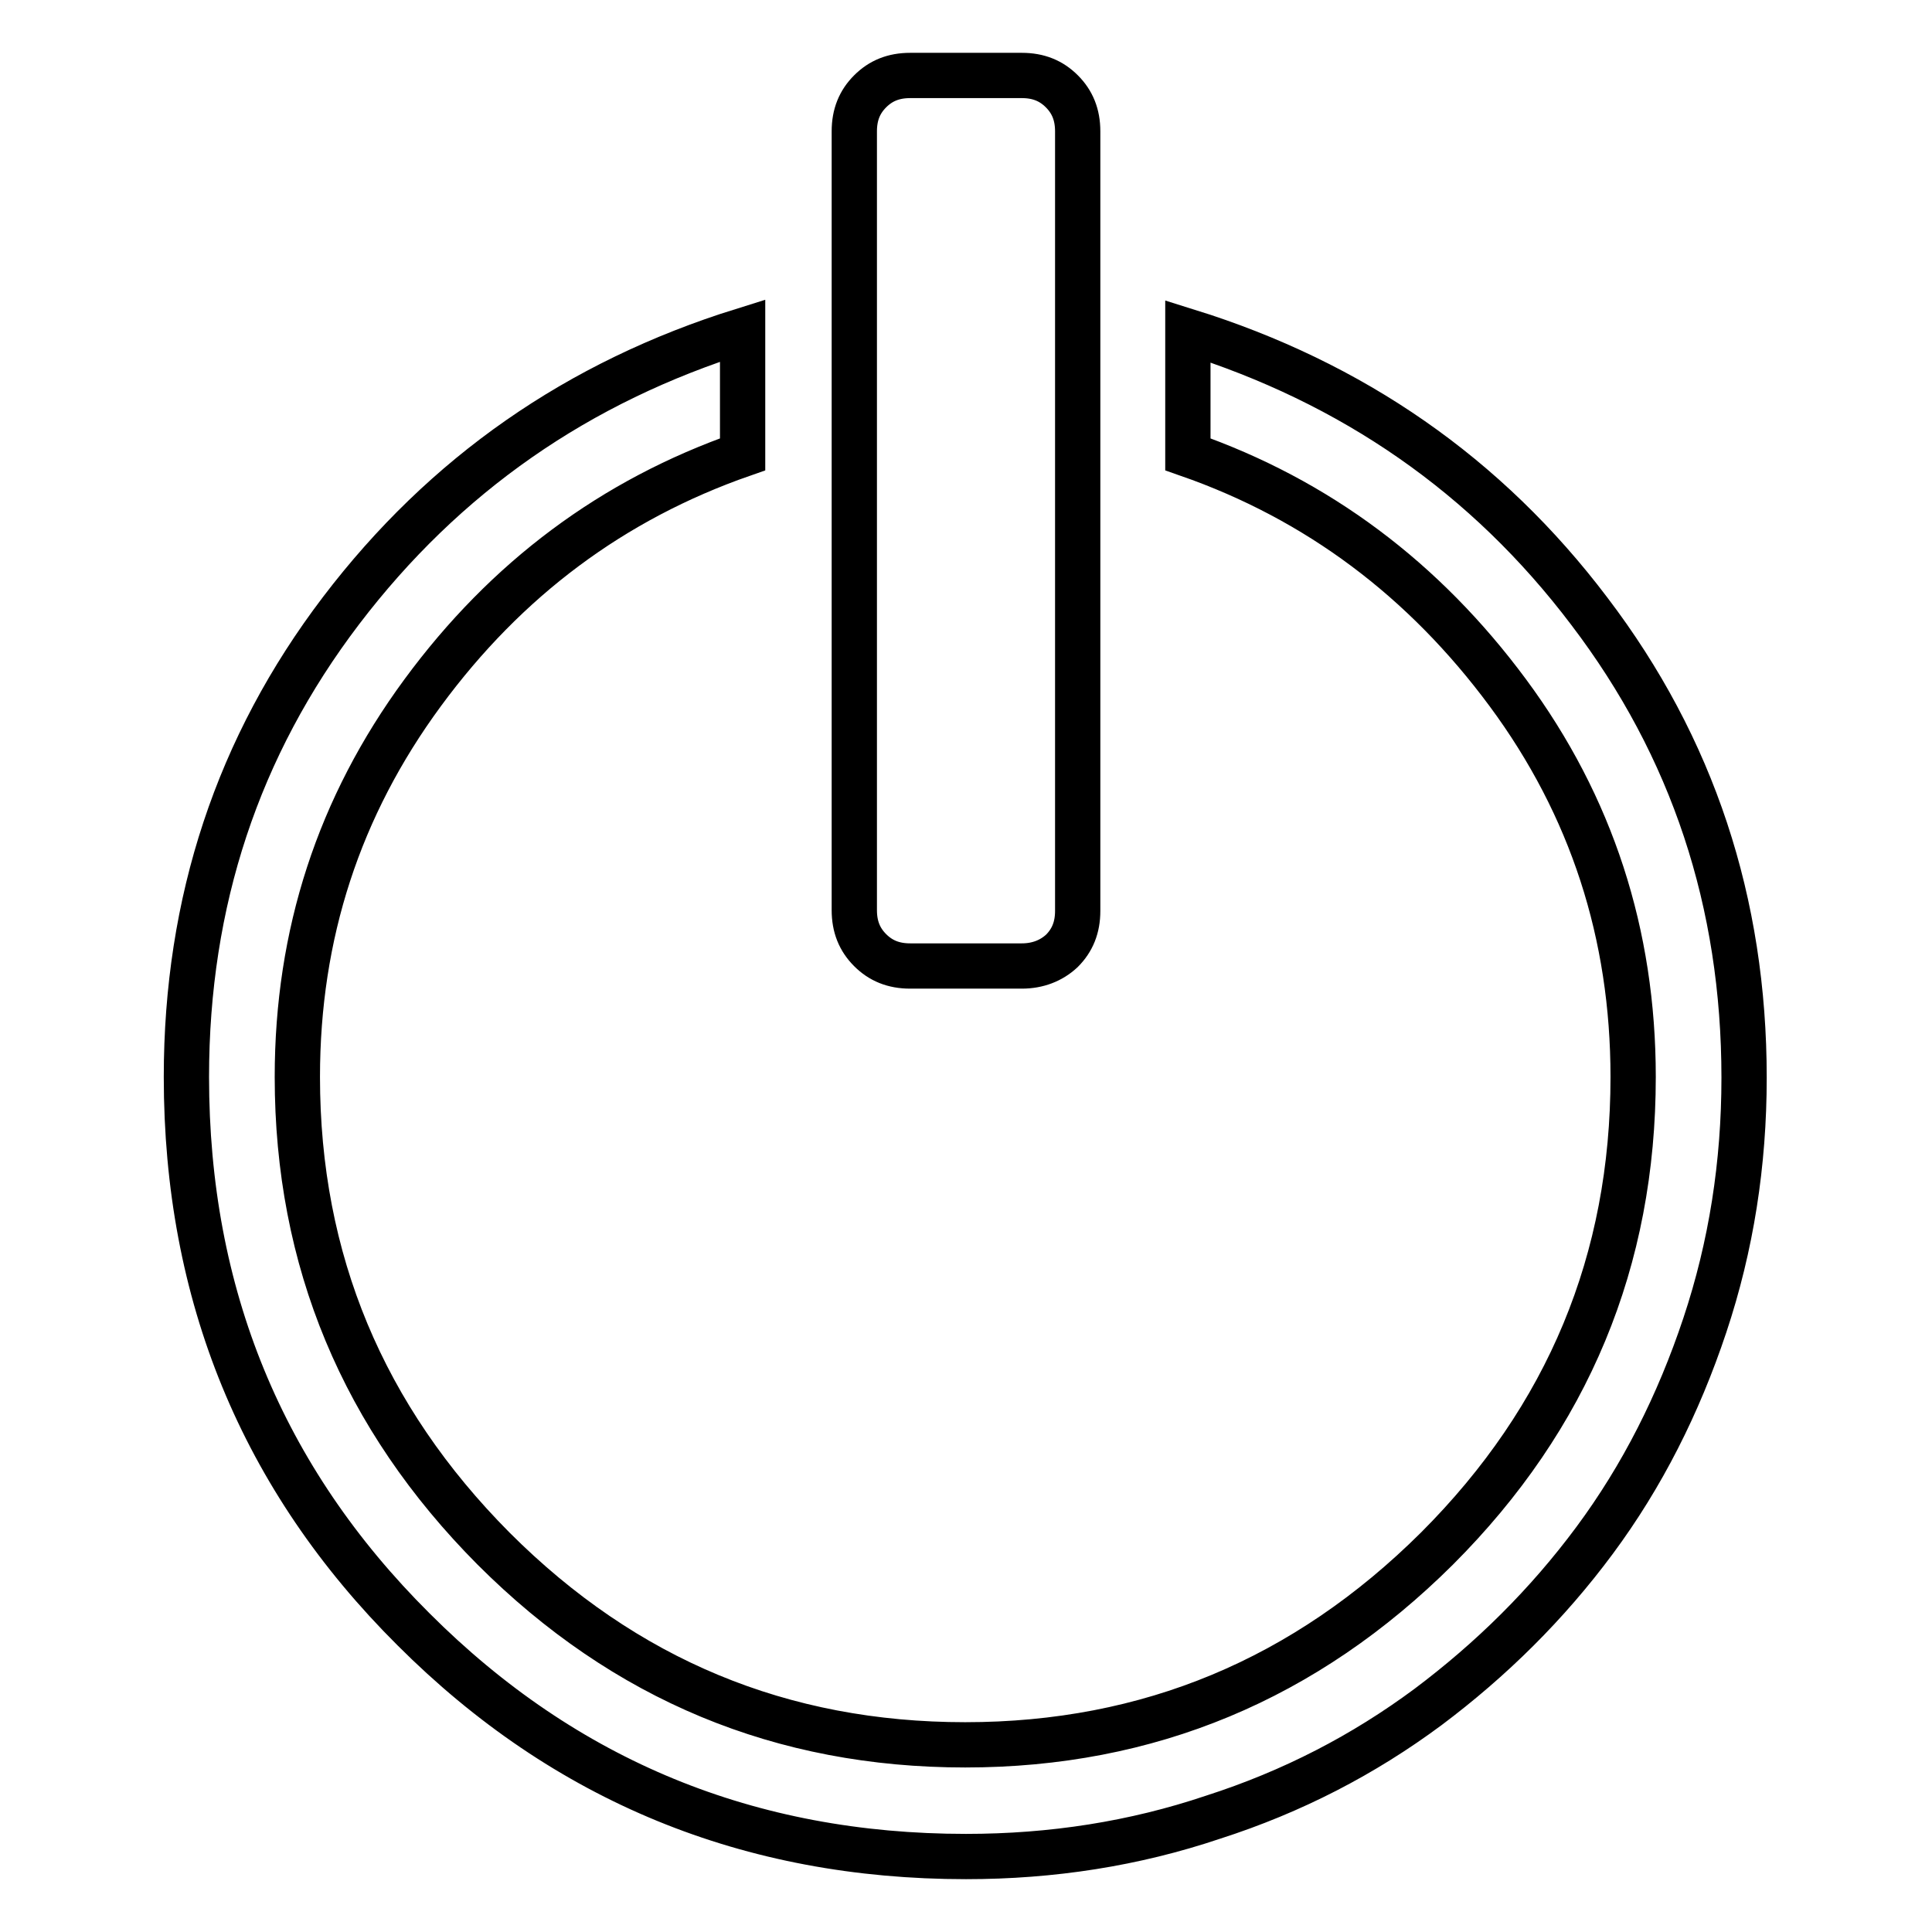
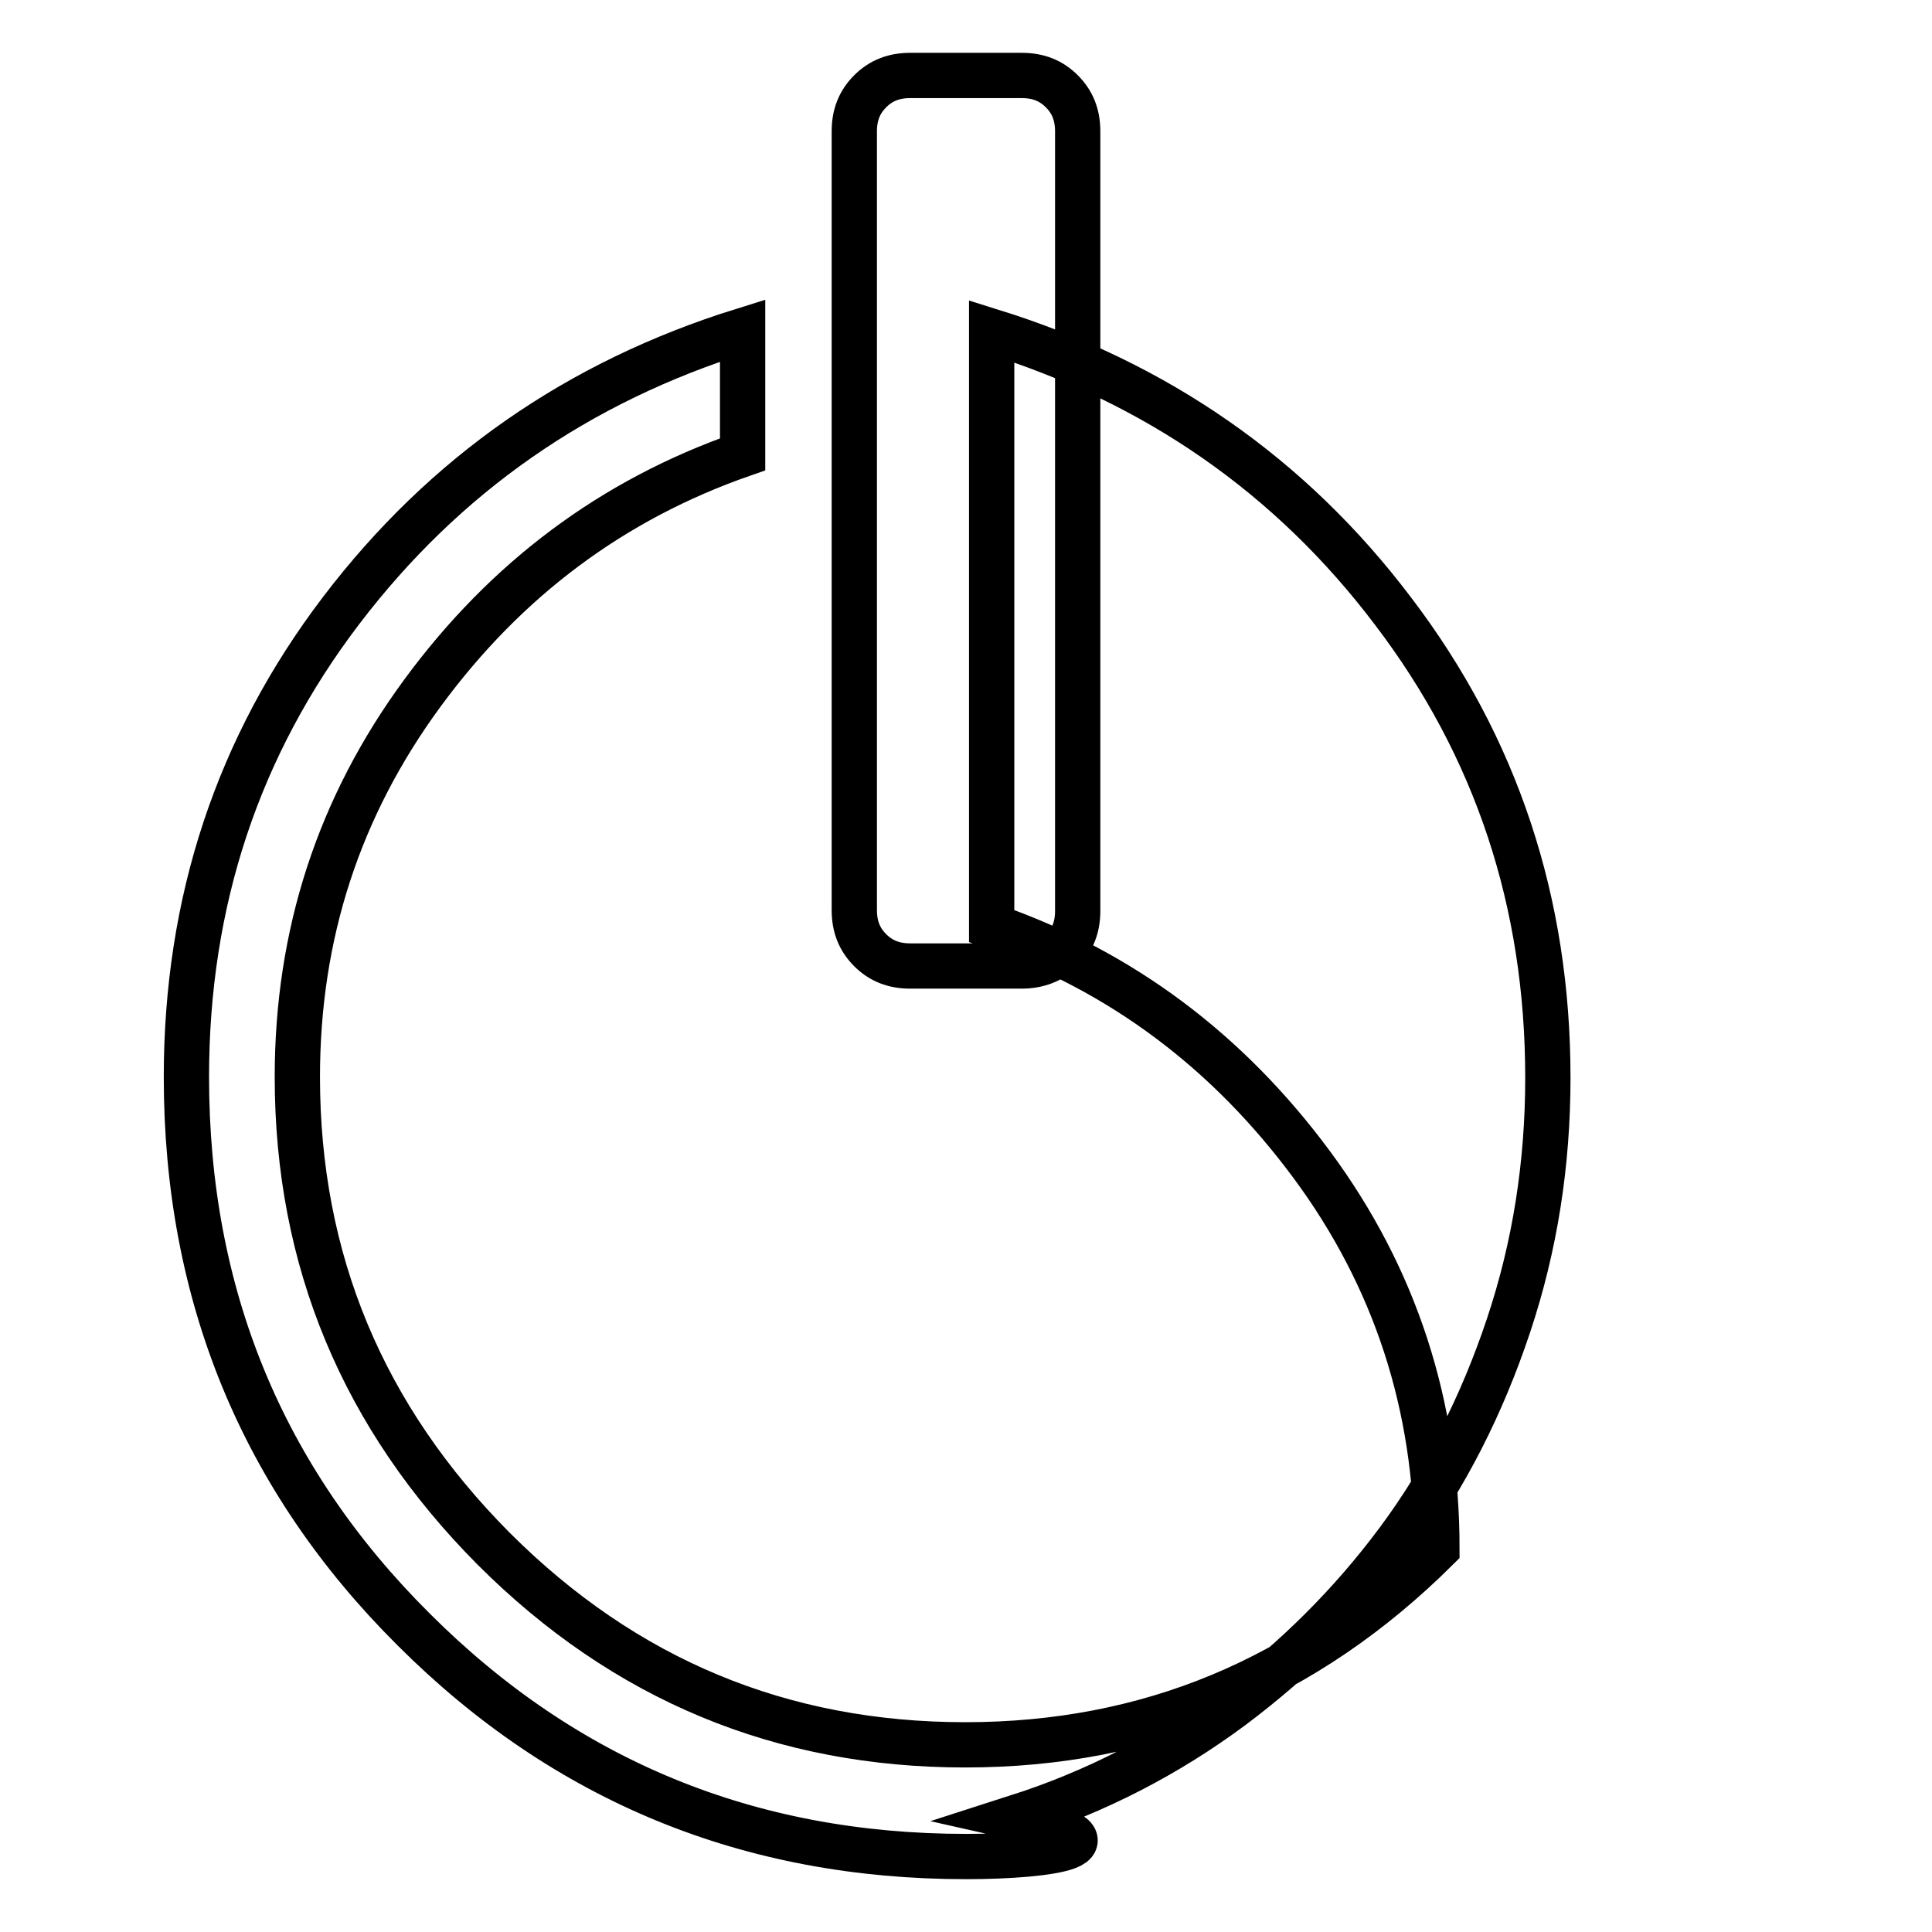
<svg xmlns="http://www.w3.org/2000/svg" version="1.1" x="0px" y="0px" viewBox="0 0 256 256" enable-background="new 0 0 256 256" xml:space="preserve">
  <g>
-     <path stroke-width="6" fill-opacity="0" stroke="#000000" d="M128,246c-28.7,0-53.1-10-73.2-30.1c-20.1-20-30.1-44.4-30.1-73.2c0-23.2,6.8-43.8,20.5-61.8 c13.7-18,31.4-30.3,53.2-37.1v16.4c-17.2,6-31.3,16.5-42.4,31.6c-11.1,15.1-16.6,32-16.6,50.9c0,24.3,8.7,45.1,26,62.5 c17.4,17.4,38.2,26,62.5,26s45.1-8.7,62.5-26c17.4-17.4,26-38.2,26-62.5c0-18.9-5.5-35.9-16.6-50.9s-25.2-25.6-42.4-31.6V43.9 c21.8,6.8,39.6,19.1,53.2,37.1c13.7,18,20.5,38.6,20.5,61.8c0,11.4-1.7,22.3-5.2,32.8c-3.5,10.5-8.3,20-14.6,28.5 c-6.3,8.5-13.7,15.8-22.1,22.1c-8.5,6.3-17.9,11.2-28.5,14.6C150.3,244.3,139.4,246,128,246L128,246z M135.4,128h-14.8 c-2.2,0-3.9-0.7-5.3-2.1c-1.4-1.4-2.1-3.1-2.1-5.3V17.4c0-2.2,0.7-3.9,2.1-5.3c1.4-1.4,3.1-2.1,5.3-2.1h14.8c2.2,0,3.9,0.7,5.3,2.1 c1.4,1.4,2.1,3.1,2.1,5.3v103.3c0,2.2-0.7,3.9-2.1,5.3C139.3,127.3,137.5,128,135.4,128z" />
+     <path stroke-width="6" fill-opacity="0" stroke="#000000" d="M128,246c-28.7,0-53.1-10-73.2-30.1c-20.1-20-30.1-44.4-30.1-73.2c0-23.2,6.8-43.8,20.5-61.8 c13.7-18,31.4-30.3,53.2-37.1v16.4c-17.2,6-31.3,16.5-42.4,31.6c-11.1,15.1-16.6,32-16.6,50.9c0,24.3,8.7,45.1,26,62.5 c17.4,17.4,38.2,26,62.5,26s45.1-8.7,62.5-26c0-18.9-5.5-35.9-16.6-50.9s-25.2-25.6-42.4-31.6V43.9 c21.8,6.8,39.6,19.1,53.2,37.1c13.7,18,20.5,38.6,20.5,61.8c0,11.4-1.7,22.3-5.2,32.8c-3.5,10.5-8.3,20-14.6,28.5 c-6.3,8.5-13.7,15.8-22.1,22.1c-8.5,6.3-17.9,11.2-28.5,14.6C150.3,244.3,139.4,246,128,246L128,246z M135.4,128h-14.8 c-2.2,0-3.9-0.7-5.3-2.1c-1.4-1.4-2.1-3.1-2.1-5.3V17.4c0-2.2,0.7-3.9,2.1-5.3c1.4-1.4,3.1-2.1,5.3-2.1h14.8c2.2,0,3.9,0.7,5.3,2.1 c1.4,1.4,2.1,3.1,2.1,5.3v103.3c0,2.2-0.7,3.9-2.1,5.3C139.3,127.3,137.5,128,135.4,128z" />
  </g>
</svg>